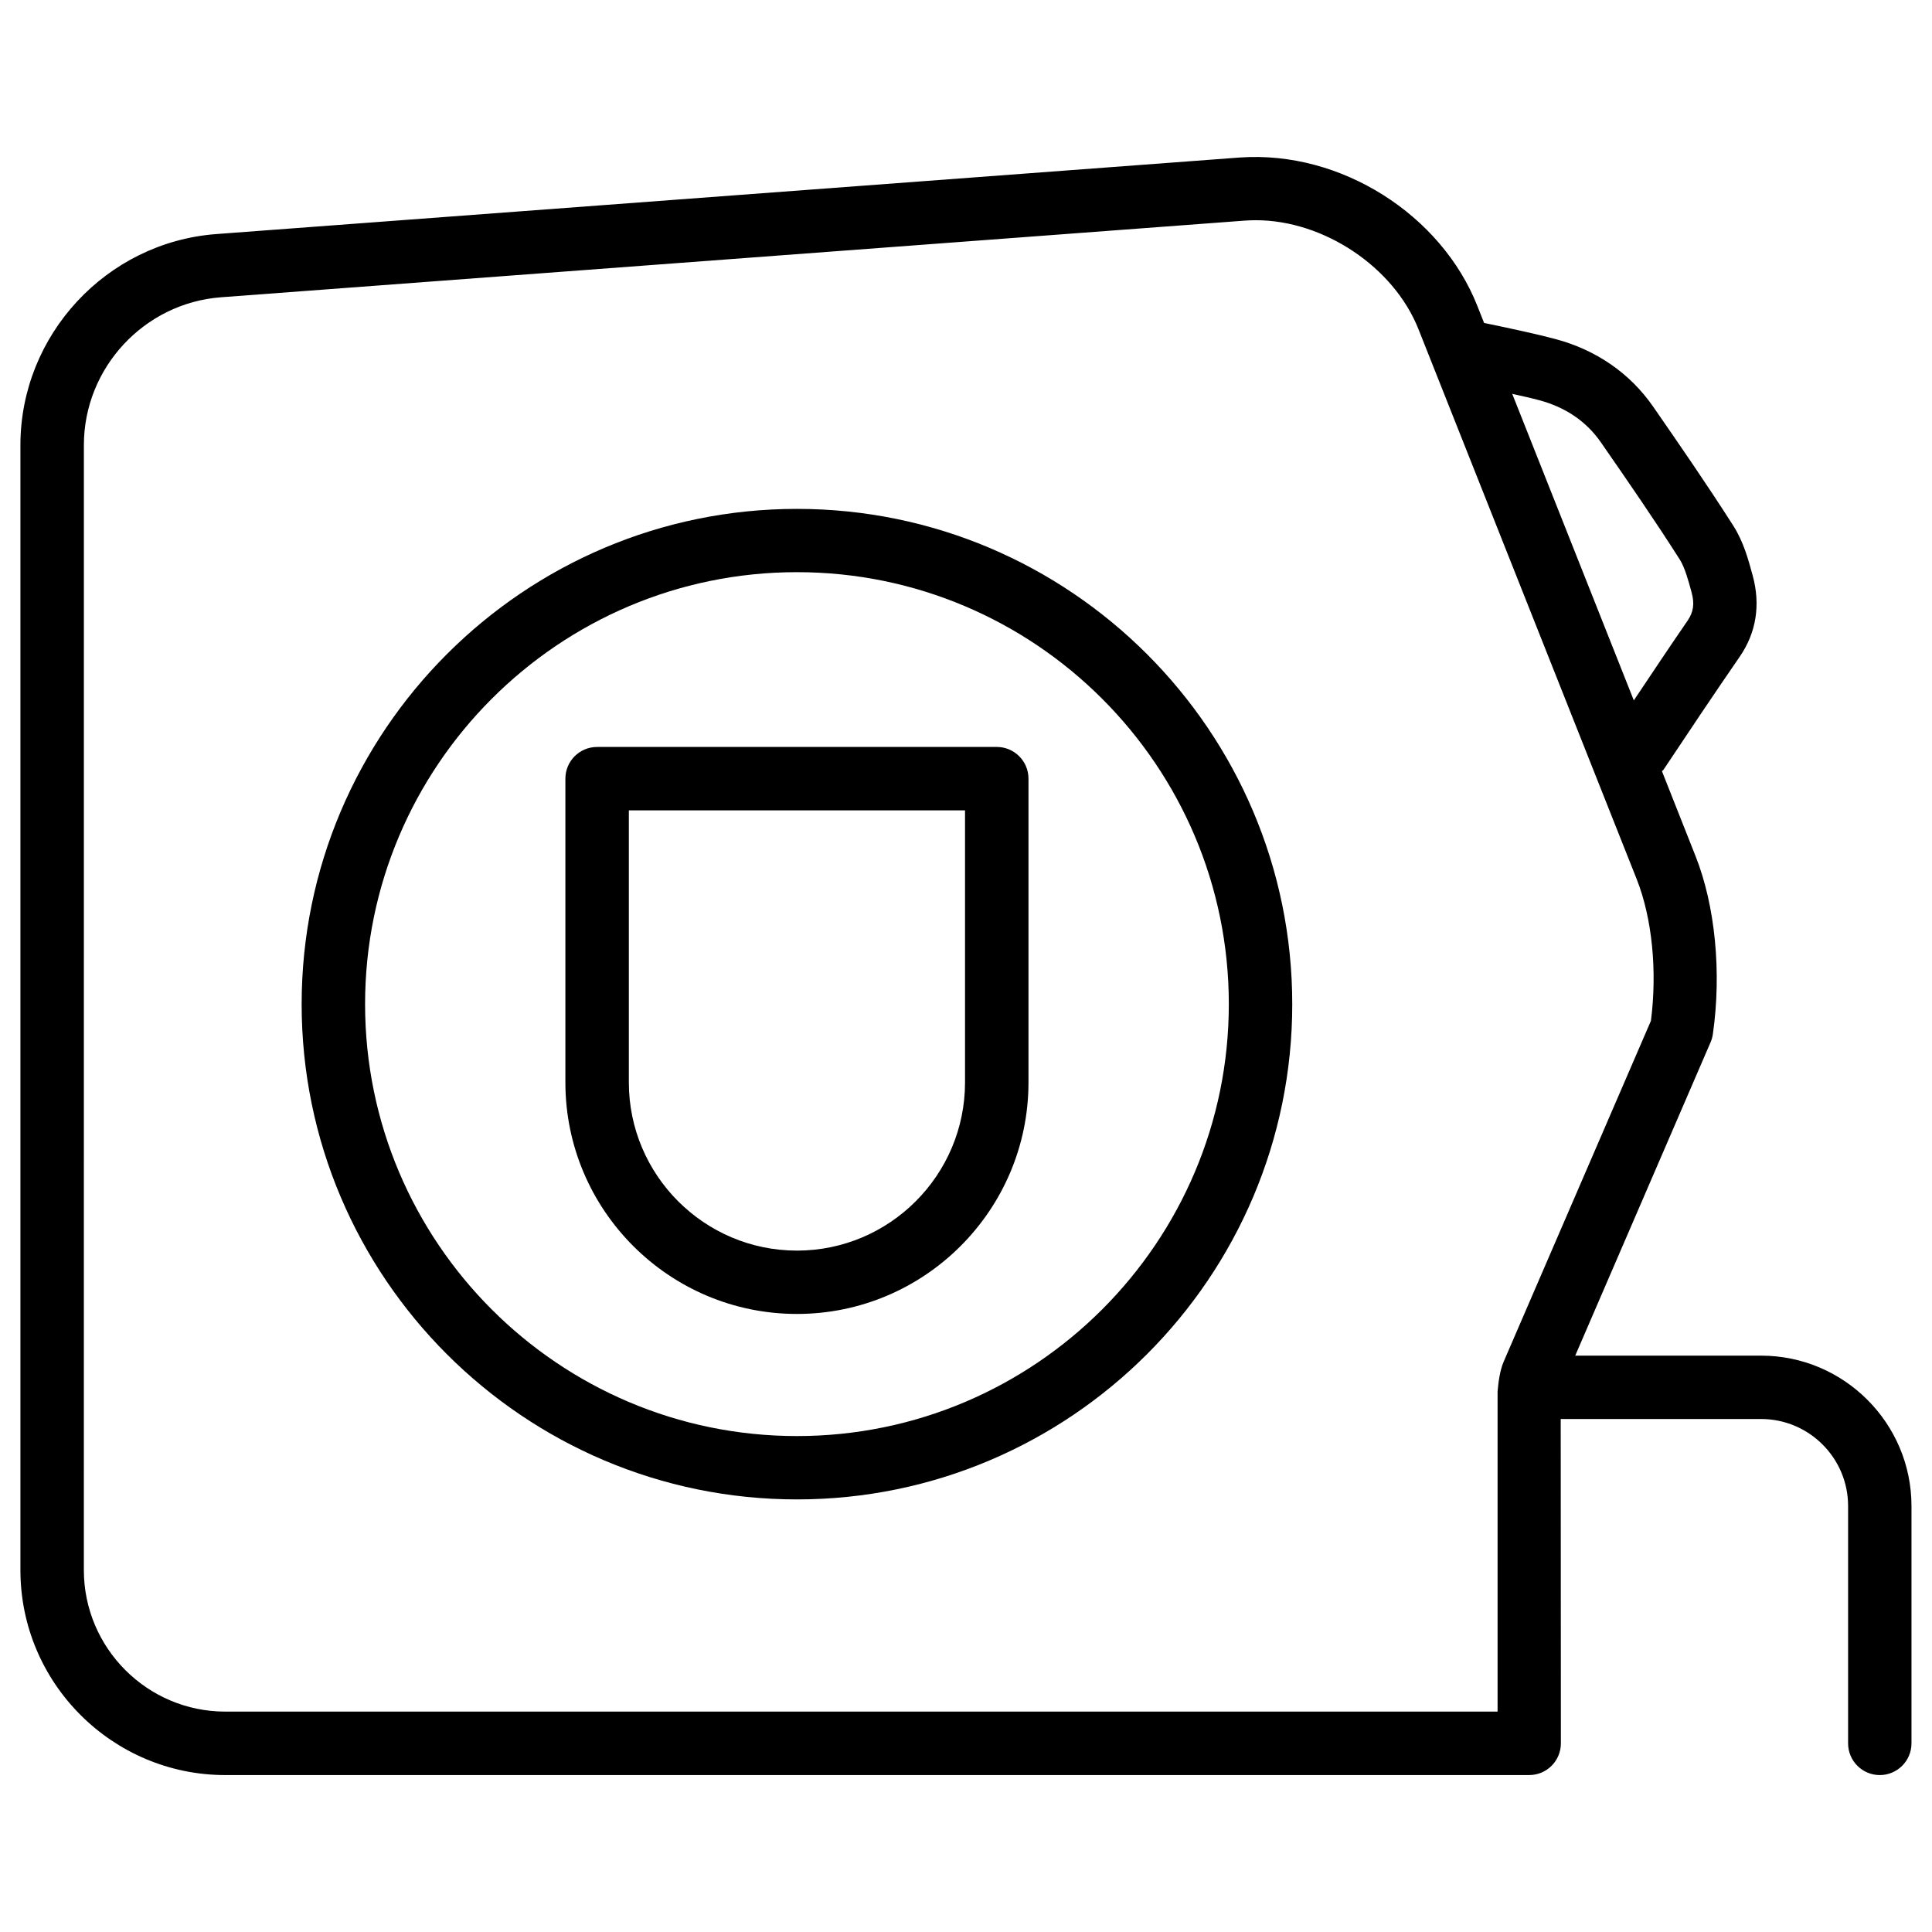
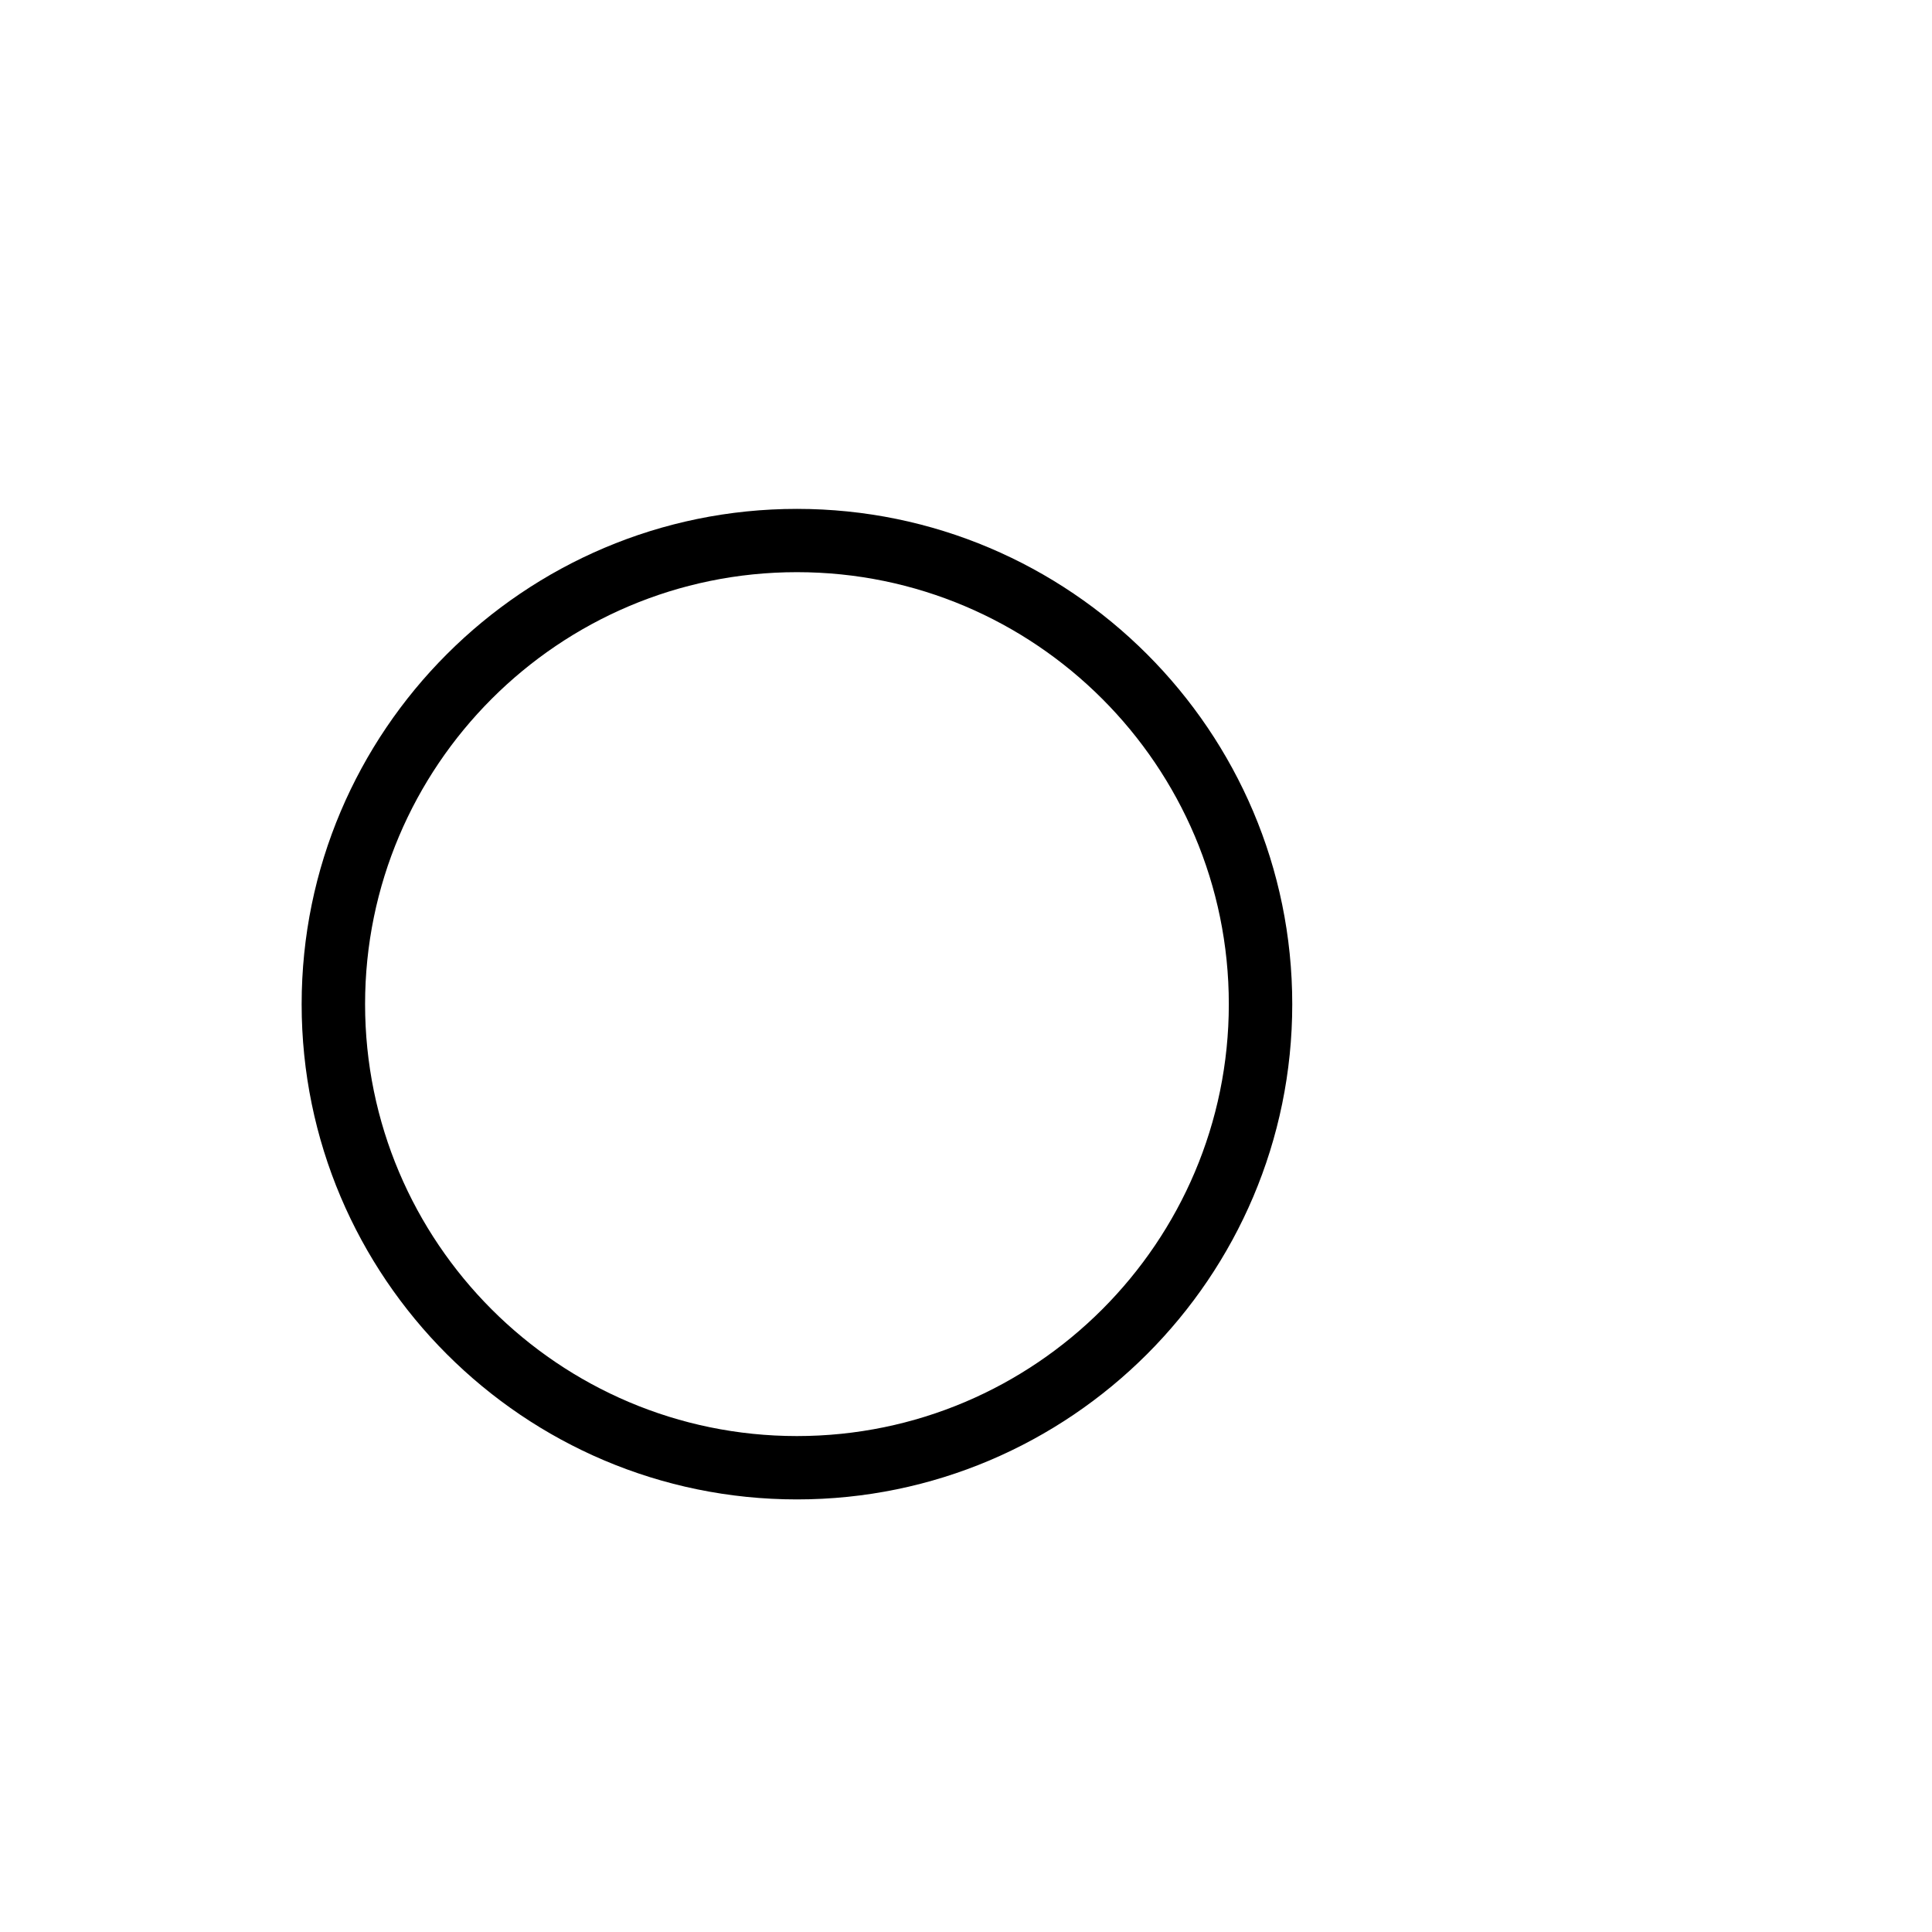
<svg xmlns="http://www.w3.org/2000/svg" fill="#000000" width="800px" height="800px" version="1.1" viewBox="144 144 512 512">
  <g>
-     <path d="m203.72 614.41h345.53c4.641 0 8.398-3.758 8.398-8.398l-0.043-85.961h53.09c12.723 0 23.07 10.348 23.07 23.051v62.914c0 4.641 3.777 8.398 8.398 8.398 4.617 0 8.398-3.758 8.398-8.398v-62.914c0-21.957-17.906-39.844-39.863-39.844h-49.246l35.895-83.109c0.293-0.691 0.484-1.406 0.586-2.141 2.332-16.312 0.629-33.922-4.578-47.086l-8.926-22.562c0.125-0.148 0.316-0.211 0.418-0.379 6.676-10.035 13.395-20.07 20.215-29.977 4.344-6.297 5.562-13.707 3.402-21.539-1.133-4.156-2.394-8.859-5.121-13.141-6.844-10.727-14.066-21.203-21.309-31.656-6.109-8.773-15.051-14.945-25.84-17.82-4.555-1.219-11.441-2.731-18.895-4.262l-1.785-4.512c-9.551-24.141-36.105-41.188-62.852-39.34l-271.36 20.297c-29.094 2.184-51.891 26.746-51.891 55.922v298.15c0 29.938 24.371 54.309 54.305 54.309zm348.15-364.36c7.012 1.867 12.531 5.625 16.375 11.168 7.137 10.285 14.234 20.57 20.93 31.09 1.324 2.121 2.227 5.394 3.129 8.734 0.797 2.961 0.484 5.164-1.07 7.43-4.828 7.012-9.531 14.086-14.254 21.141l-32.223-81.238c2.559 0.566 5.203 1.152 7.113 1.676zm-385.64 11.902c0-20.445 15.953-37.641 36.336-39.172l271.34-20.316c0.965-0.062 1.93-0.105 2.898-0.105 18.031 0 36.566 12.406 43.098 28.863l57.875 145.85c4.051 10.285 5.438 24.203 3.738 37.449l-39.004 90.285c-1.027 2.352-1.426 5.519-1.637 7.957v84.828l-337.16 0.004c-20.676 0-37.492-16.836-37.492-37.512z" />
    <path d="m355.2 541.36c72.359 0 131.26-58.883 131.26-131.24 0-72.359-58.902-131.26-131.26-131.26s-131.26 58.883-131.26 131.26c-0.004 72.379 58.879 131.24 131.26 131.24zm0-245.73c63.125 0 114.45 51.348 114.45 114.47 0 63.102-51.324 114.47-114.45 114.47s-114.45-51.348-114.45-114.47c0-63.102 51.324-114.47 114.45-114.47z" />
-     <path d="m355.2 492.21c33.816 0 61.359-27.52 61.359-61.359v-80.504c0-4.641-3.777-8.398-8.398-8.398l-105.93 0.004c-4.641 0-8.398 3.758-8.398 8.398v80.504c0 33.836 27.523 61.355 61.363 61.355zm-44.547-133.46h89.09v72.109c0 24.562-19.984 44.566-44.547 44.566-24.559-0.004-44.543-20.008-44.543-44.57z" />
  </g>
</svg>